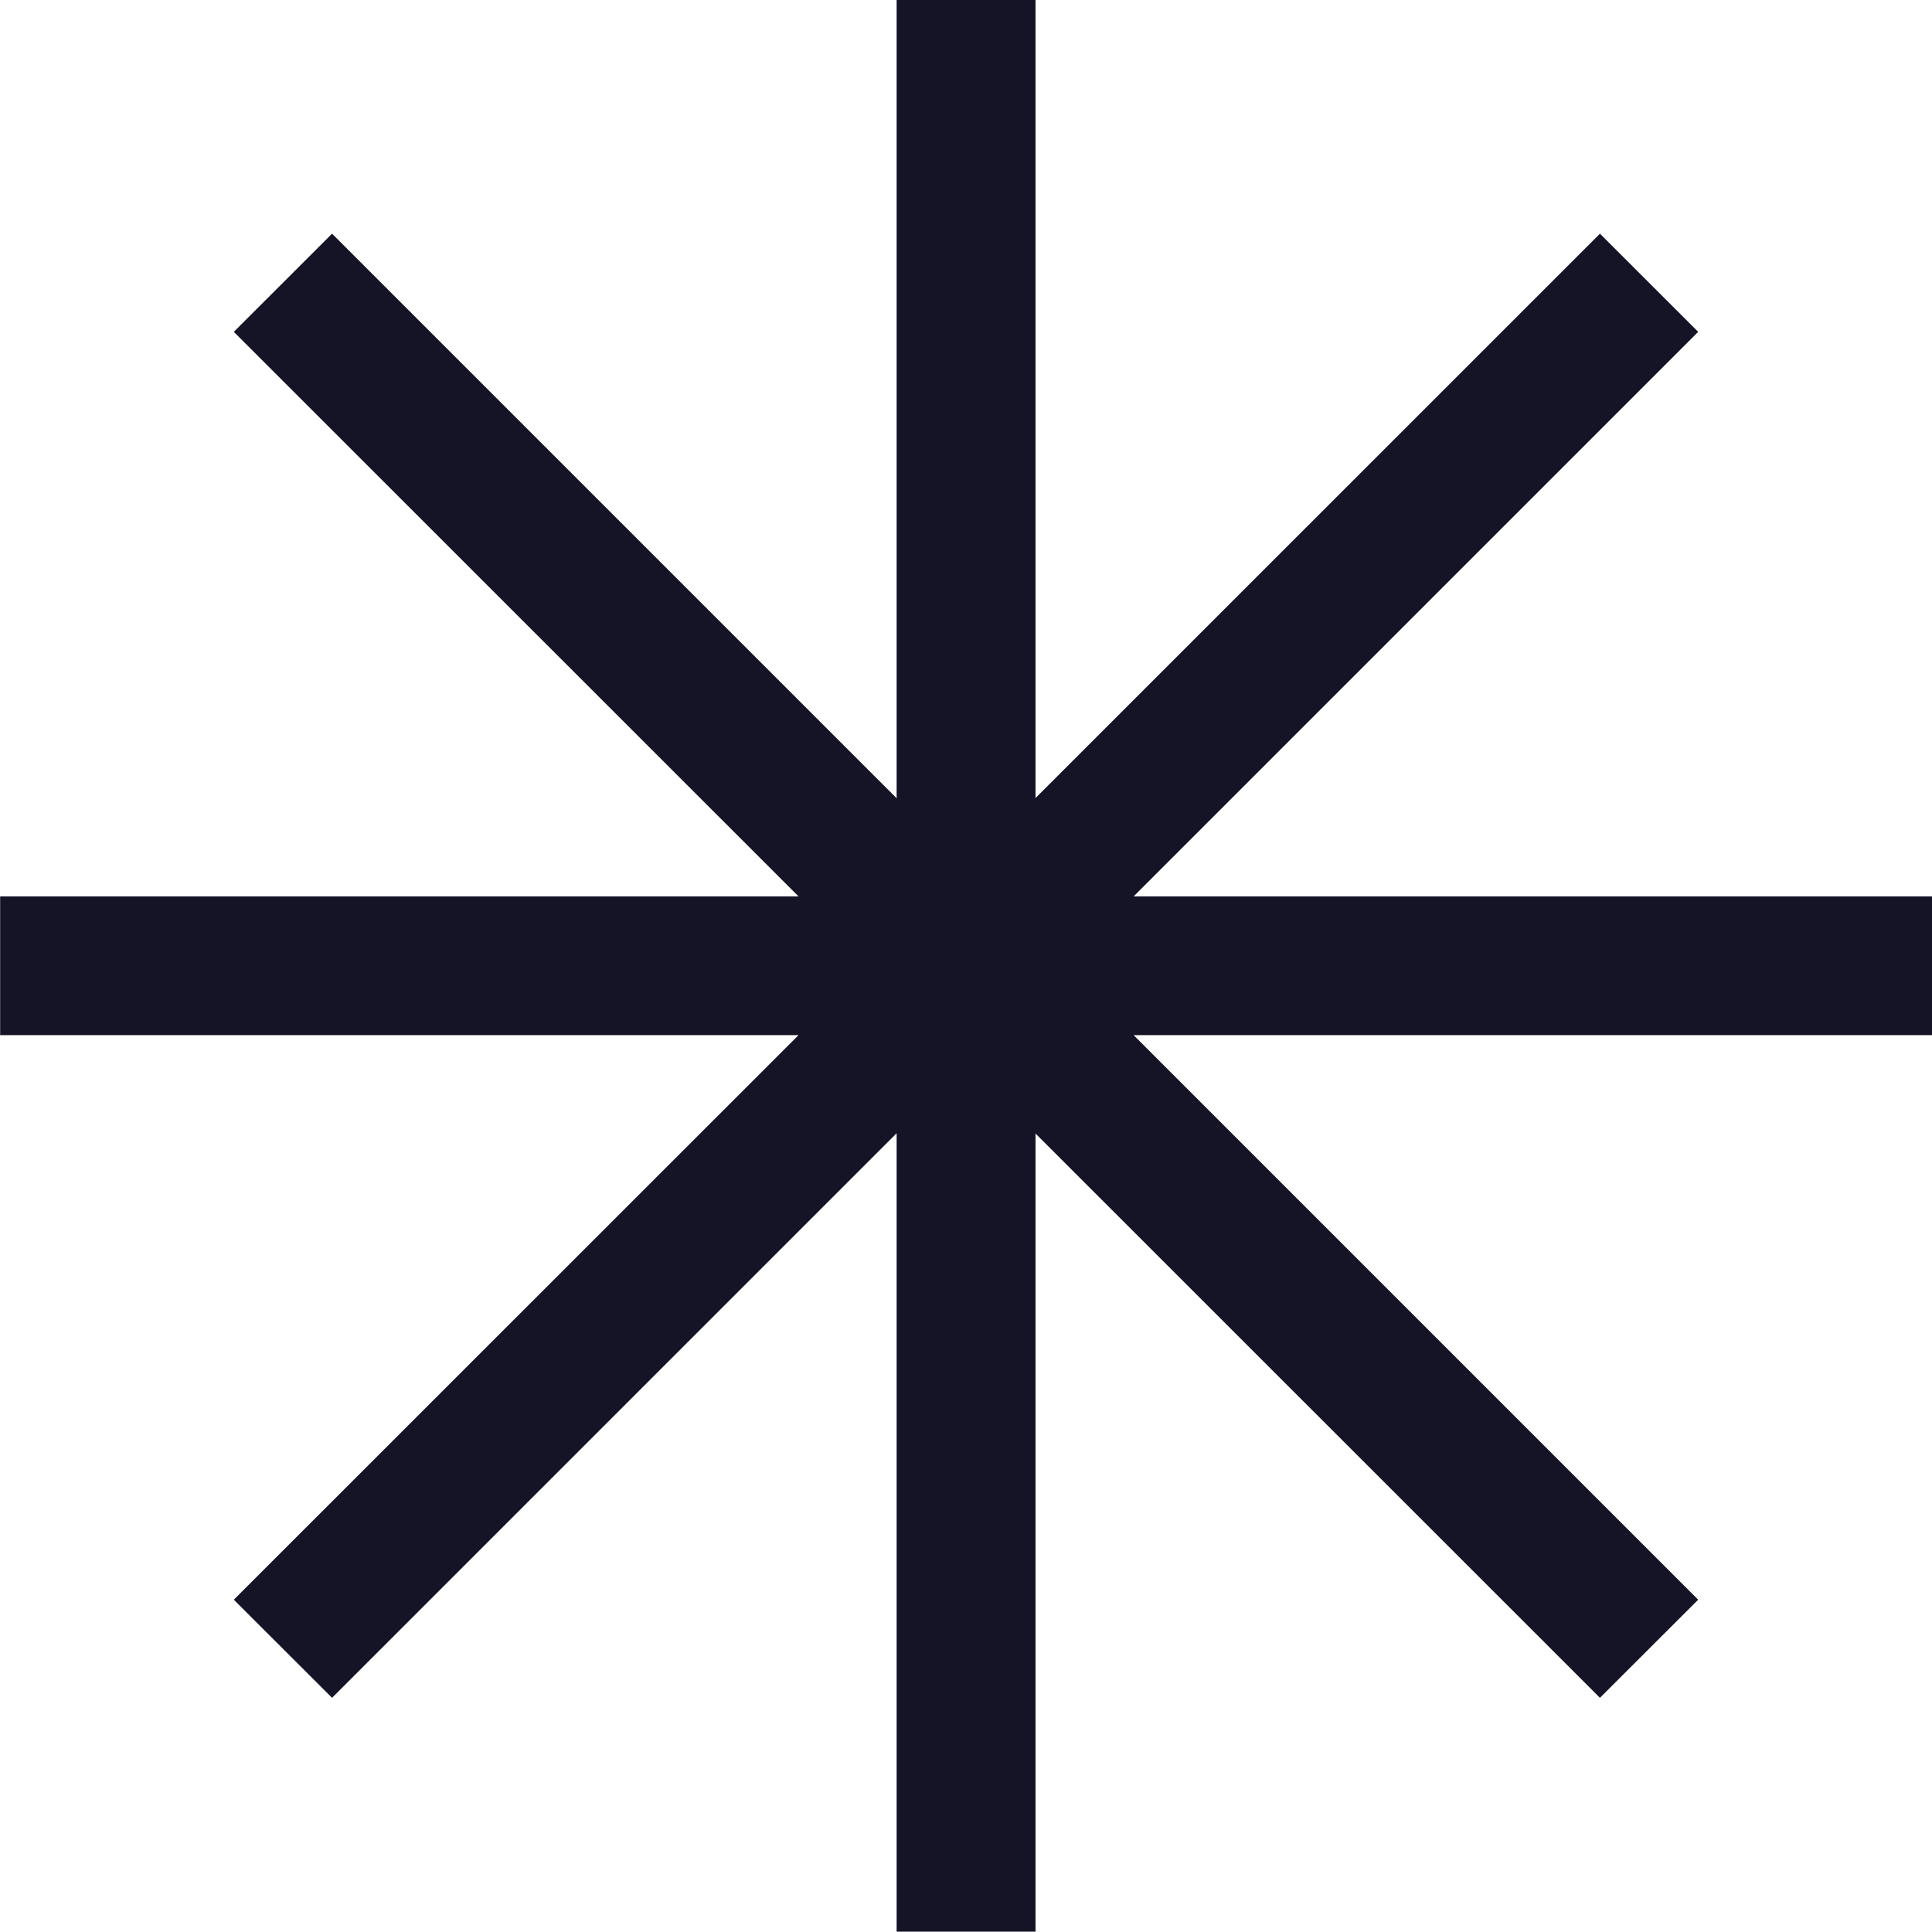
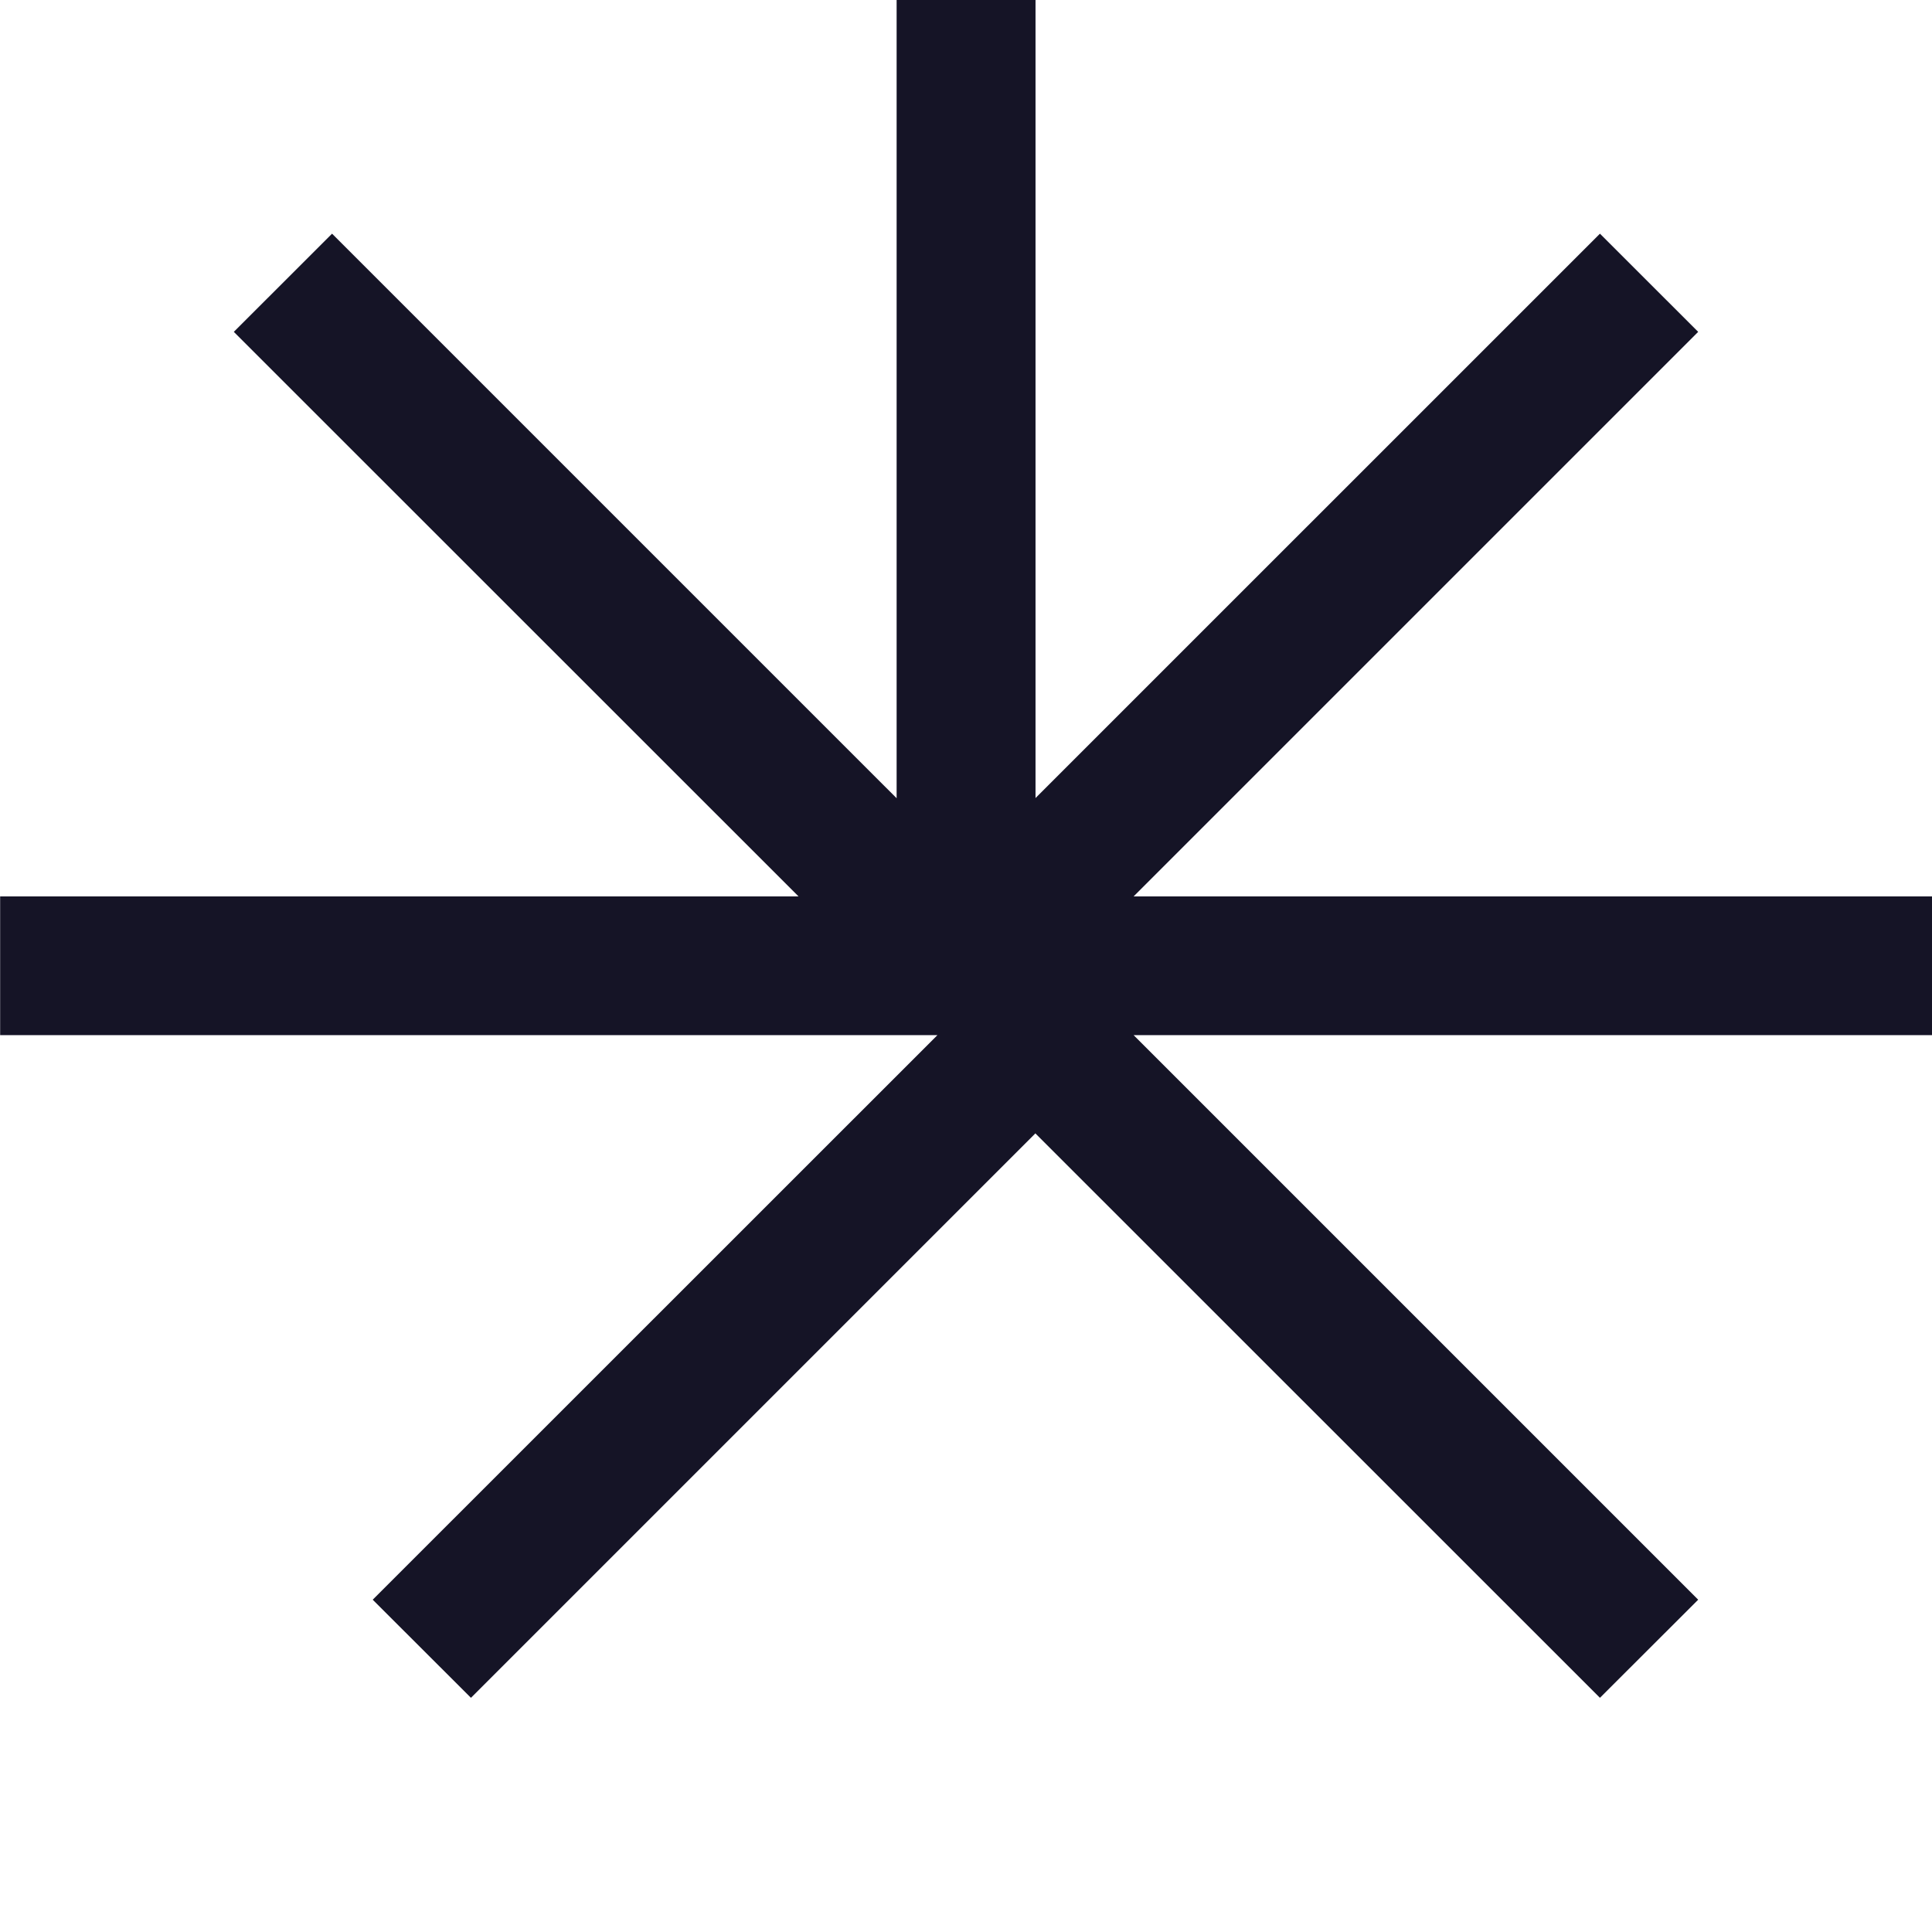
<svg xmlns="http://www.w3.org/2000/svg" width="133.53" height="133.504" viewBox="0 0 133.53 133.504">
  <defs>
    <style> .cls-1 { fill: #151426; fill-rule: evenodd; } </style>
  </defs>
-   <path id="Shape" class="cls-1" d="M1569.72,1011.45h-55.18l39.02,39.02-6.79,6.78-39.01-39v55.17h-9.6v-55.19l-39.02,39.02-6.79-6.78,39.03-39.02H1436.2v-9.59h55.18l-39.03-39.018,6.79-6.785,39.02,39.018V939.893h9.6v55.17l39.01-39.006,6.79,6.785-39.02,39.018h55.18v9.59Z" transform="translate(-1436.19 -939.906)" />
+   <path id="Shape" class="cls-1" d="M1569.72,1011.45h-55.18l39.02,39.02-6.79,6.78-39.01-39v55.17v-55.19l-39.02,39.02-6.79-6.78,39.03-39.02H1436.2v-9.59h55.18l-39.03-39.018,6.79-6.785,39.02,39.018V939.893h9.6v55.17l39.01-39.006,6.79,6.785-39.02,39.018h55.18v9.59Z" transform="translate(-1436.19 -939.906)" />
</svg>